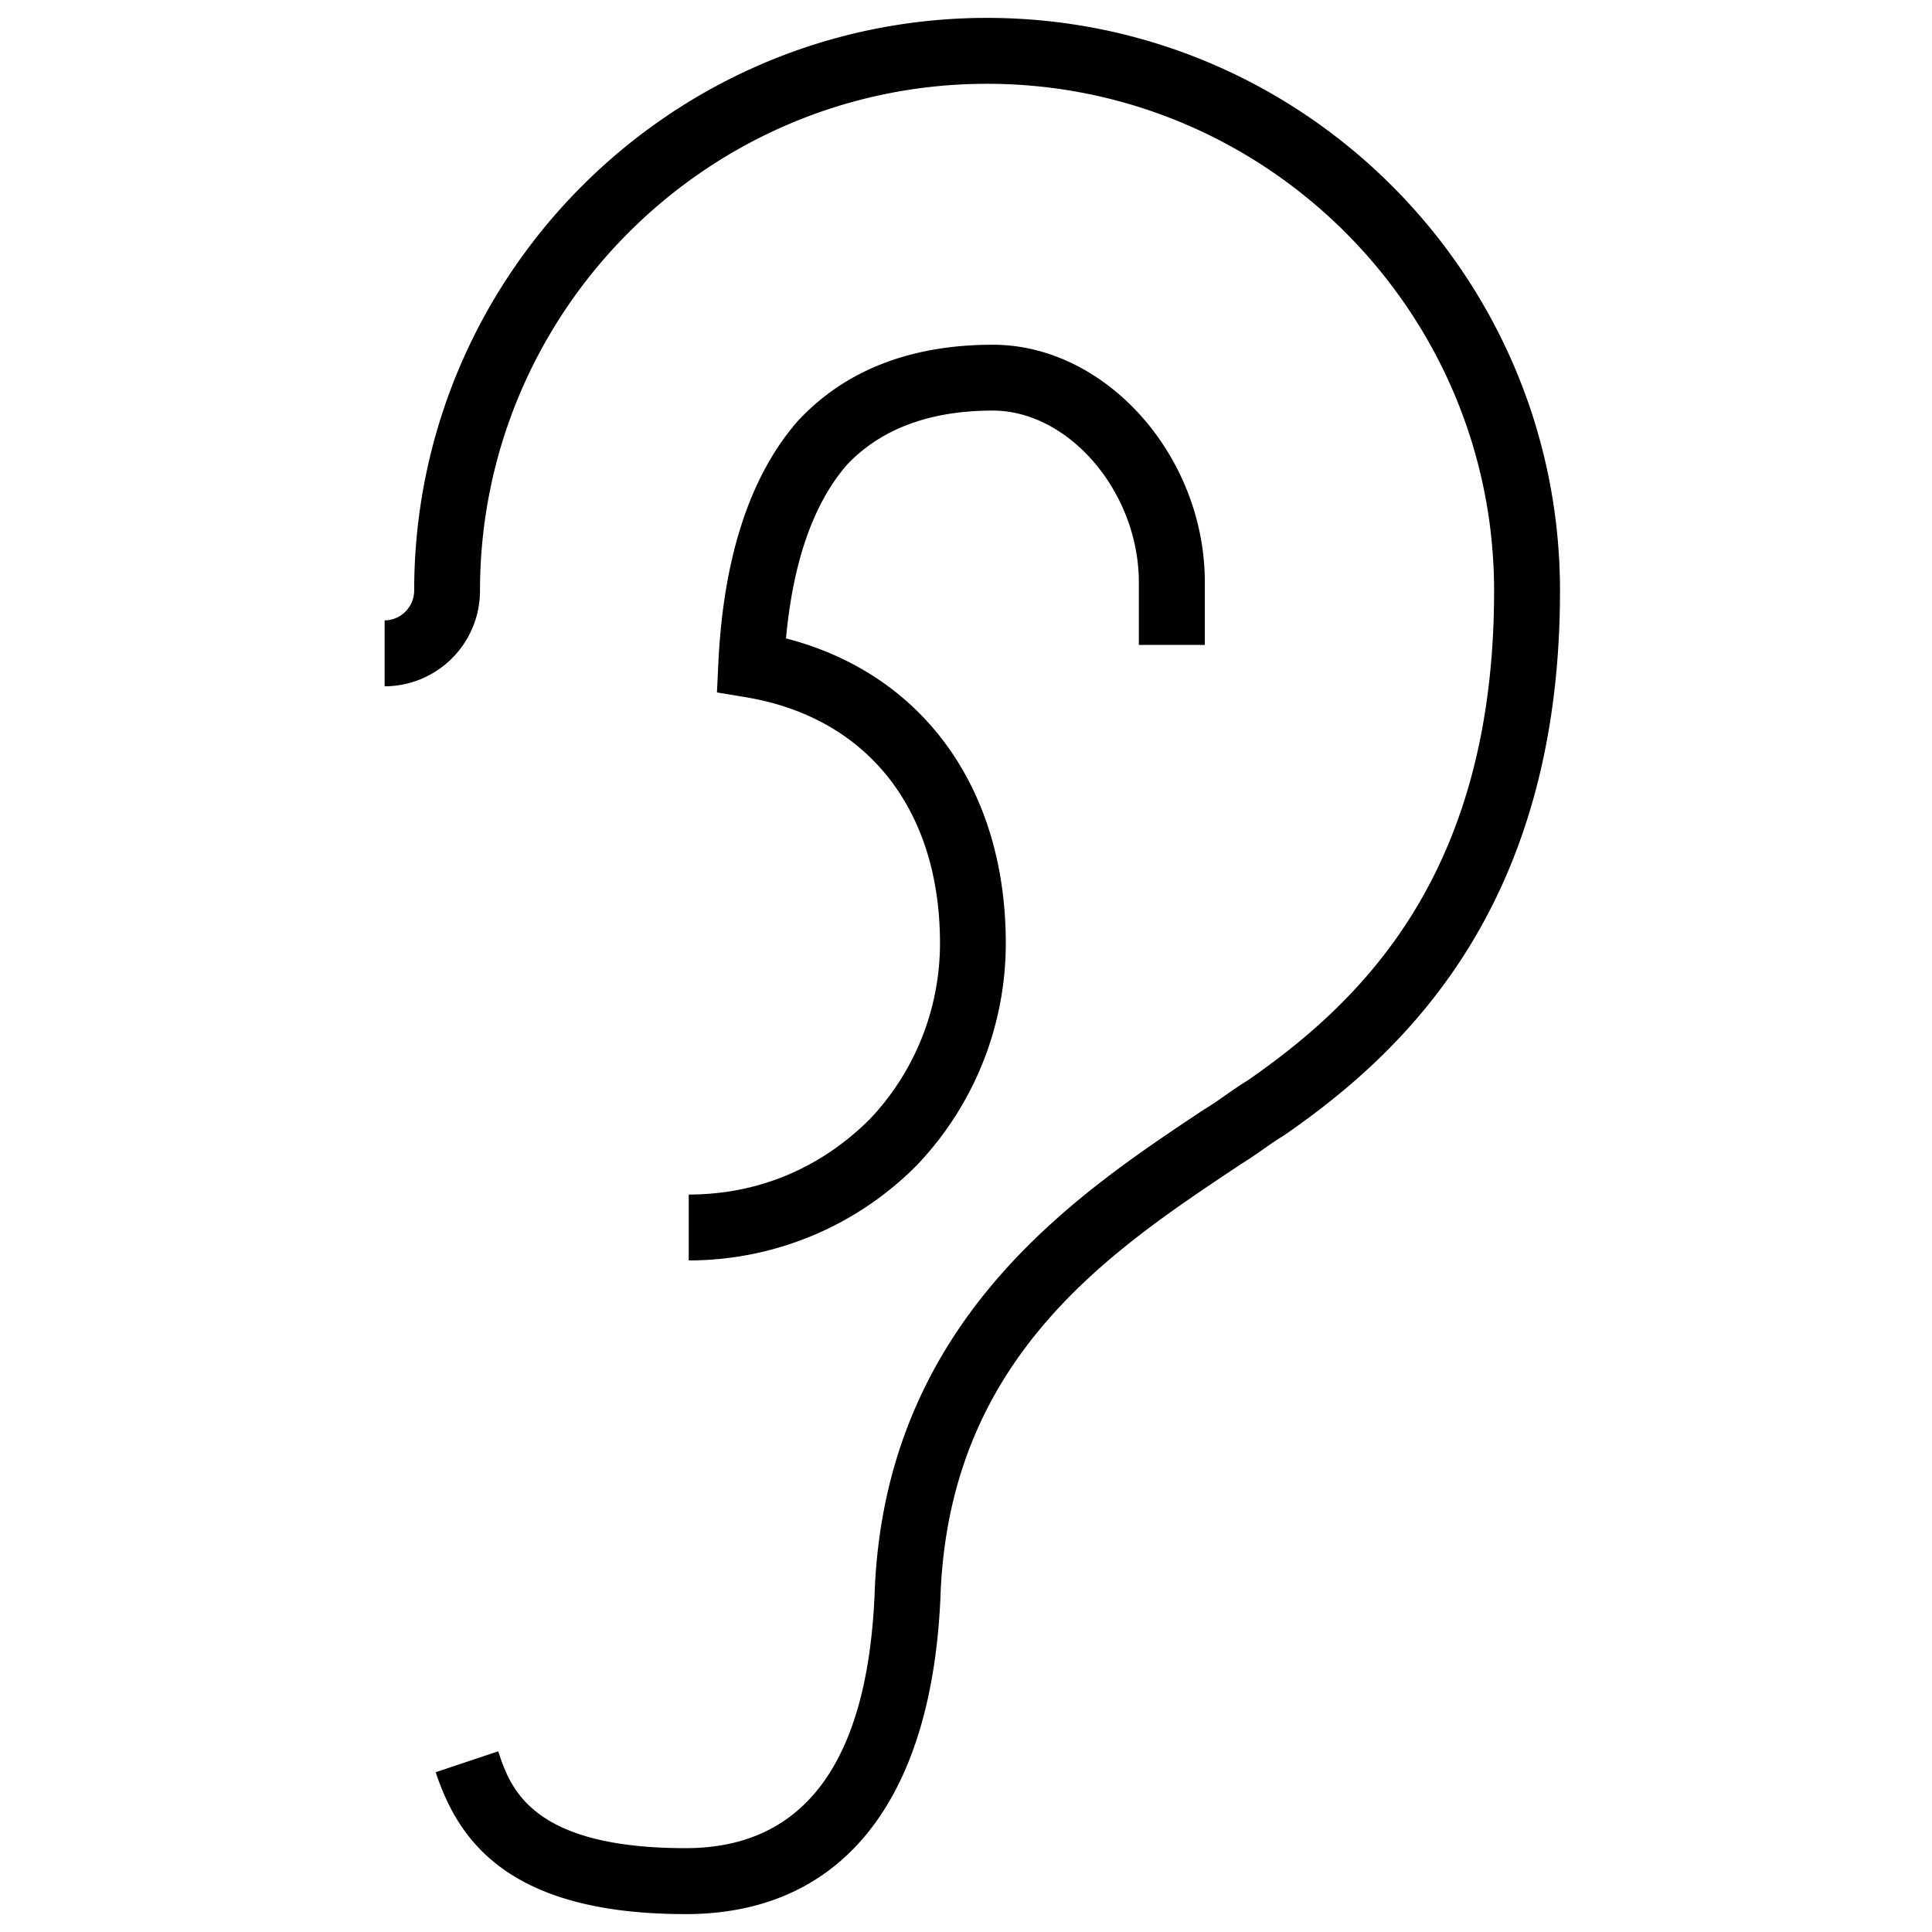
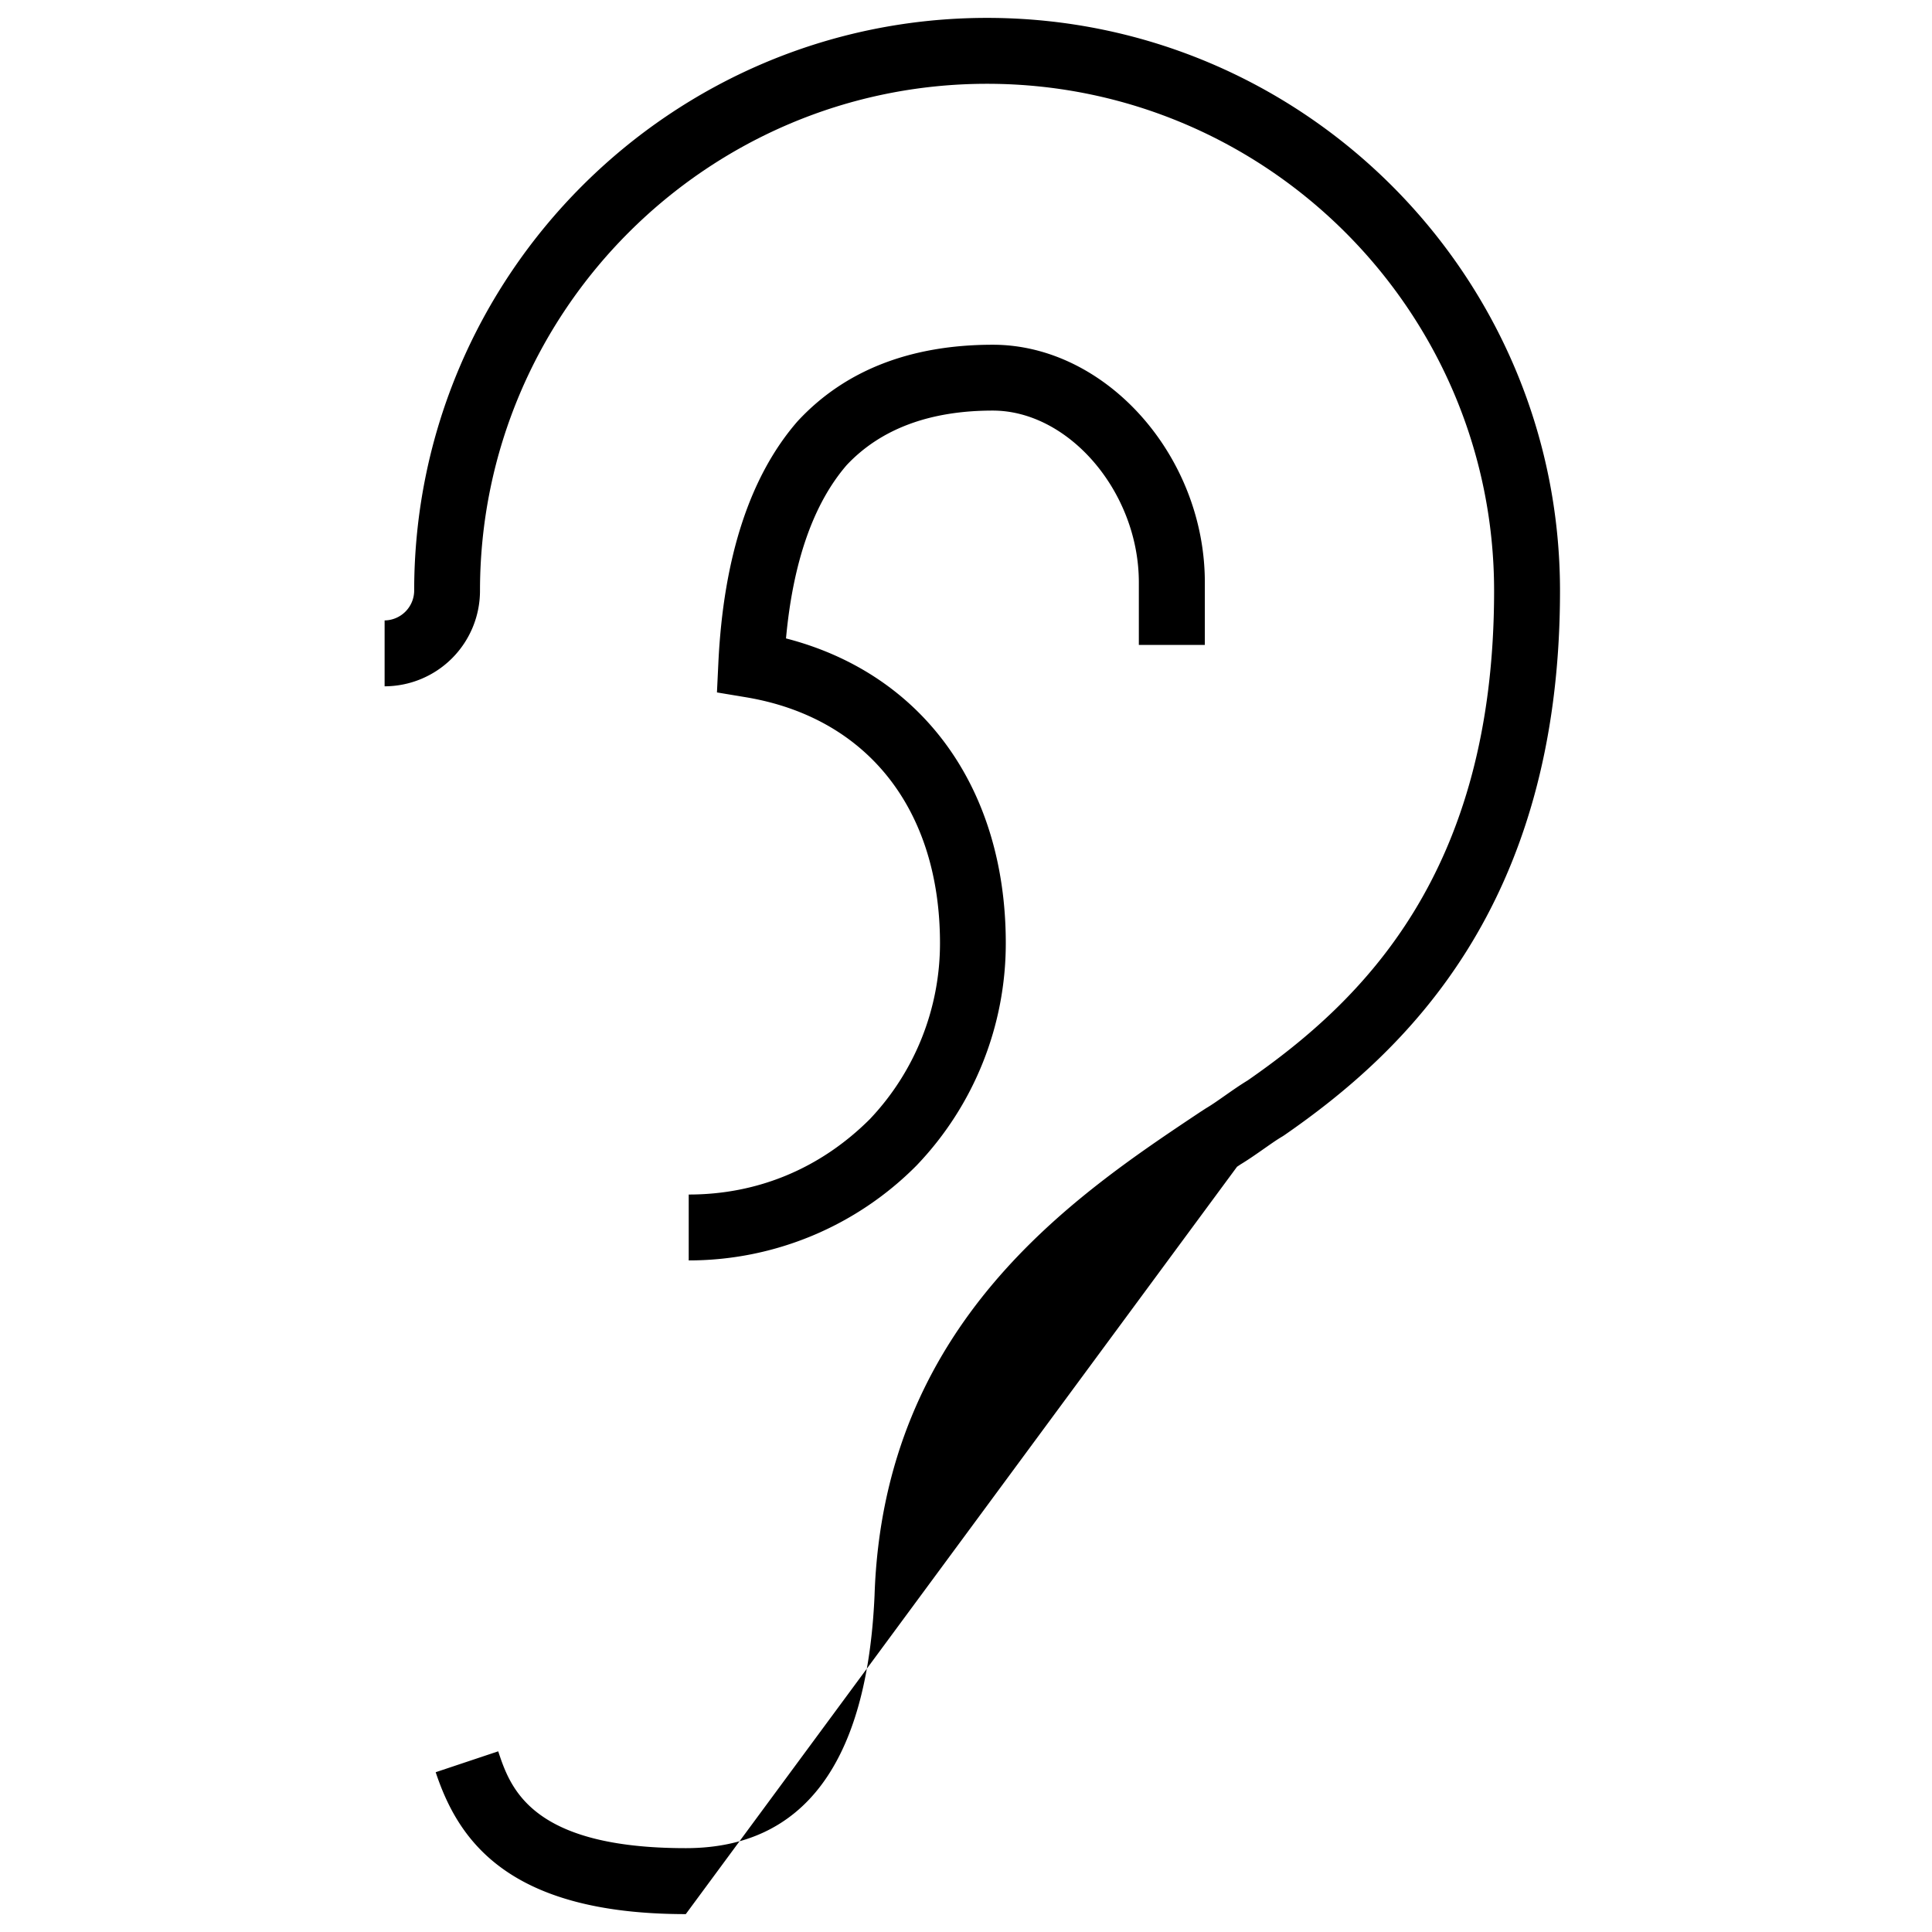
<svg xmlns="http://www.w3.org/2000/svg" data-name="Layer 1" viewBox="0 0 1080 1080">
-   <path d="M383.36 1070c-100.49 0-127.5-42.39-139.81-79.32L278.5 979c6.75 20.25 18 54.13 104.86 54.13 65.85 0 101.36-47.53 105.52-141.27 5-152.26 111.64-223.31 182.19-270.33l3.09-2c3.41-2 7-4.56 10.82-7.23 4-2.8 8.14-5.7 12.47-8.33 64.25-44.58 137.76-116 137.76-273.69 0-156.28-127.15-283.44-283.44-283.44S268.32 174 268.32 330.28A53.43 53.43 0 01215 383.65v-36.83a16.76 16.76 0 0016.53-16.54C231.48 153.68 375.16 10 551.77 10s320.28 143.68 320.28 320.28c0 177.13-87.95 258.5-154.1 304.3l-1 .65c-3.42 2-7 4.58-10.83 7.24-4.05 2.84-8.23 5.76-12.61 8.41l-2 1.34C619.6 700.14 530.1 759.78 525.7 893.31 520.62 1007.33 470.08 1070 383.36 1070zM385 704.58v-36.83c38.58 0 73.56-14.56 101.19-42.09a142.83 142.83 0 0039.27-98.37c0-74.79-40.57-126.21-108.53-137.53l-16.15-2.69.78-16.36c2.81-59.16 17.69-104.63 44.21-135.13l.44-.48C472.41 207 509 192.71 555 192.71c63.13 0 118.51 62.06 118.51 132.81v35h-36.89v-35c0-50.23-38.93-96-81.67-96-35.18 0-62.64 10.25-81.64 30.46-18.63 21.57-30 54.12-33.93 96.9 76.24 19.68 122.86 83.55 122.86 170.39a179.51 179.51 0 01-49.53 123.88l-.34.36A179.19 179.19 0 01385 704.58z" />
+   <path d="M383.36 1070c-100.49 0-127.5-42.39-139.81-79.32L278.5 979c6.75 20.25 18 54.13 104.86 54.13 65.85 0 101.36-47.53 105.52-141.27 5-152.26 111.64-223.31 182.19-270.33l3.09-2c3.41-2 7-4.56 10.82-7.23 4-2.8 8.14-5.7 12.47-8.33 64.25-44.58 137.76-116 137.76-273.69 0-156.28-127.15-283.44-283.44-283.44S268.32 174 268.32 330.28A53.43 53.43 0 01215 383.65v-36.83a16.76 16.76 0 0016.53-16.54C231.48 153.68 375.16 10 551.77 10s320.28 143.68 320.28 320.28c0 177.13-87.95 258.5-154.1 304.3l-1 .65c-3.42 2-7 4.58-10.83 7.24-4.05 2.84-8.23 5.76-12.61 8.41l-2 1.34zM385 704.58v-36.83c38.58 0 73.56-14.56 101.19-42.09a142.83 142.83 0 0039.27-98.37c0-74.79-40.57-126.21-108.53-137.53l-16.15-2.69.78-16.36c2.81-59.16 17.69-104.63 44.21-135.13l.44-.48C472.41 207 509 192.71 555 192.71c63.13 0 118.51 62.06 118.51 132.81v35h-36.89v-35c0-50.23-38.93-96-81.67-96-35.18 0-62.64 10.25-81.64 30.46-18.63 21.57-30 54.12-33.93 96.9 76.24 19.68 122.86 83.55 122.86 170.39a179.51 179.51 0 01-49.53 123.88l-.34.36A179.19 179.19 0 01385 704.58z" />
</svg>